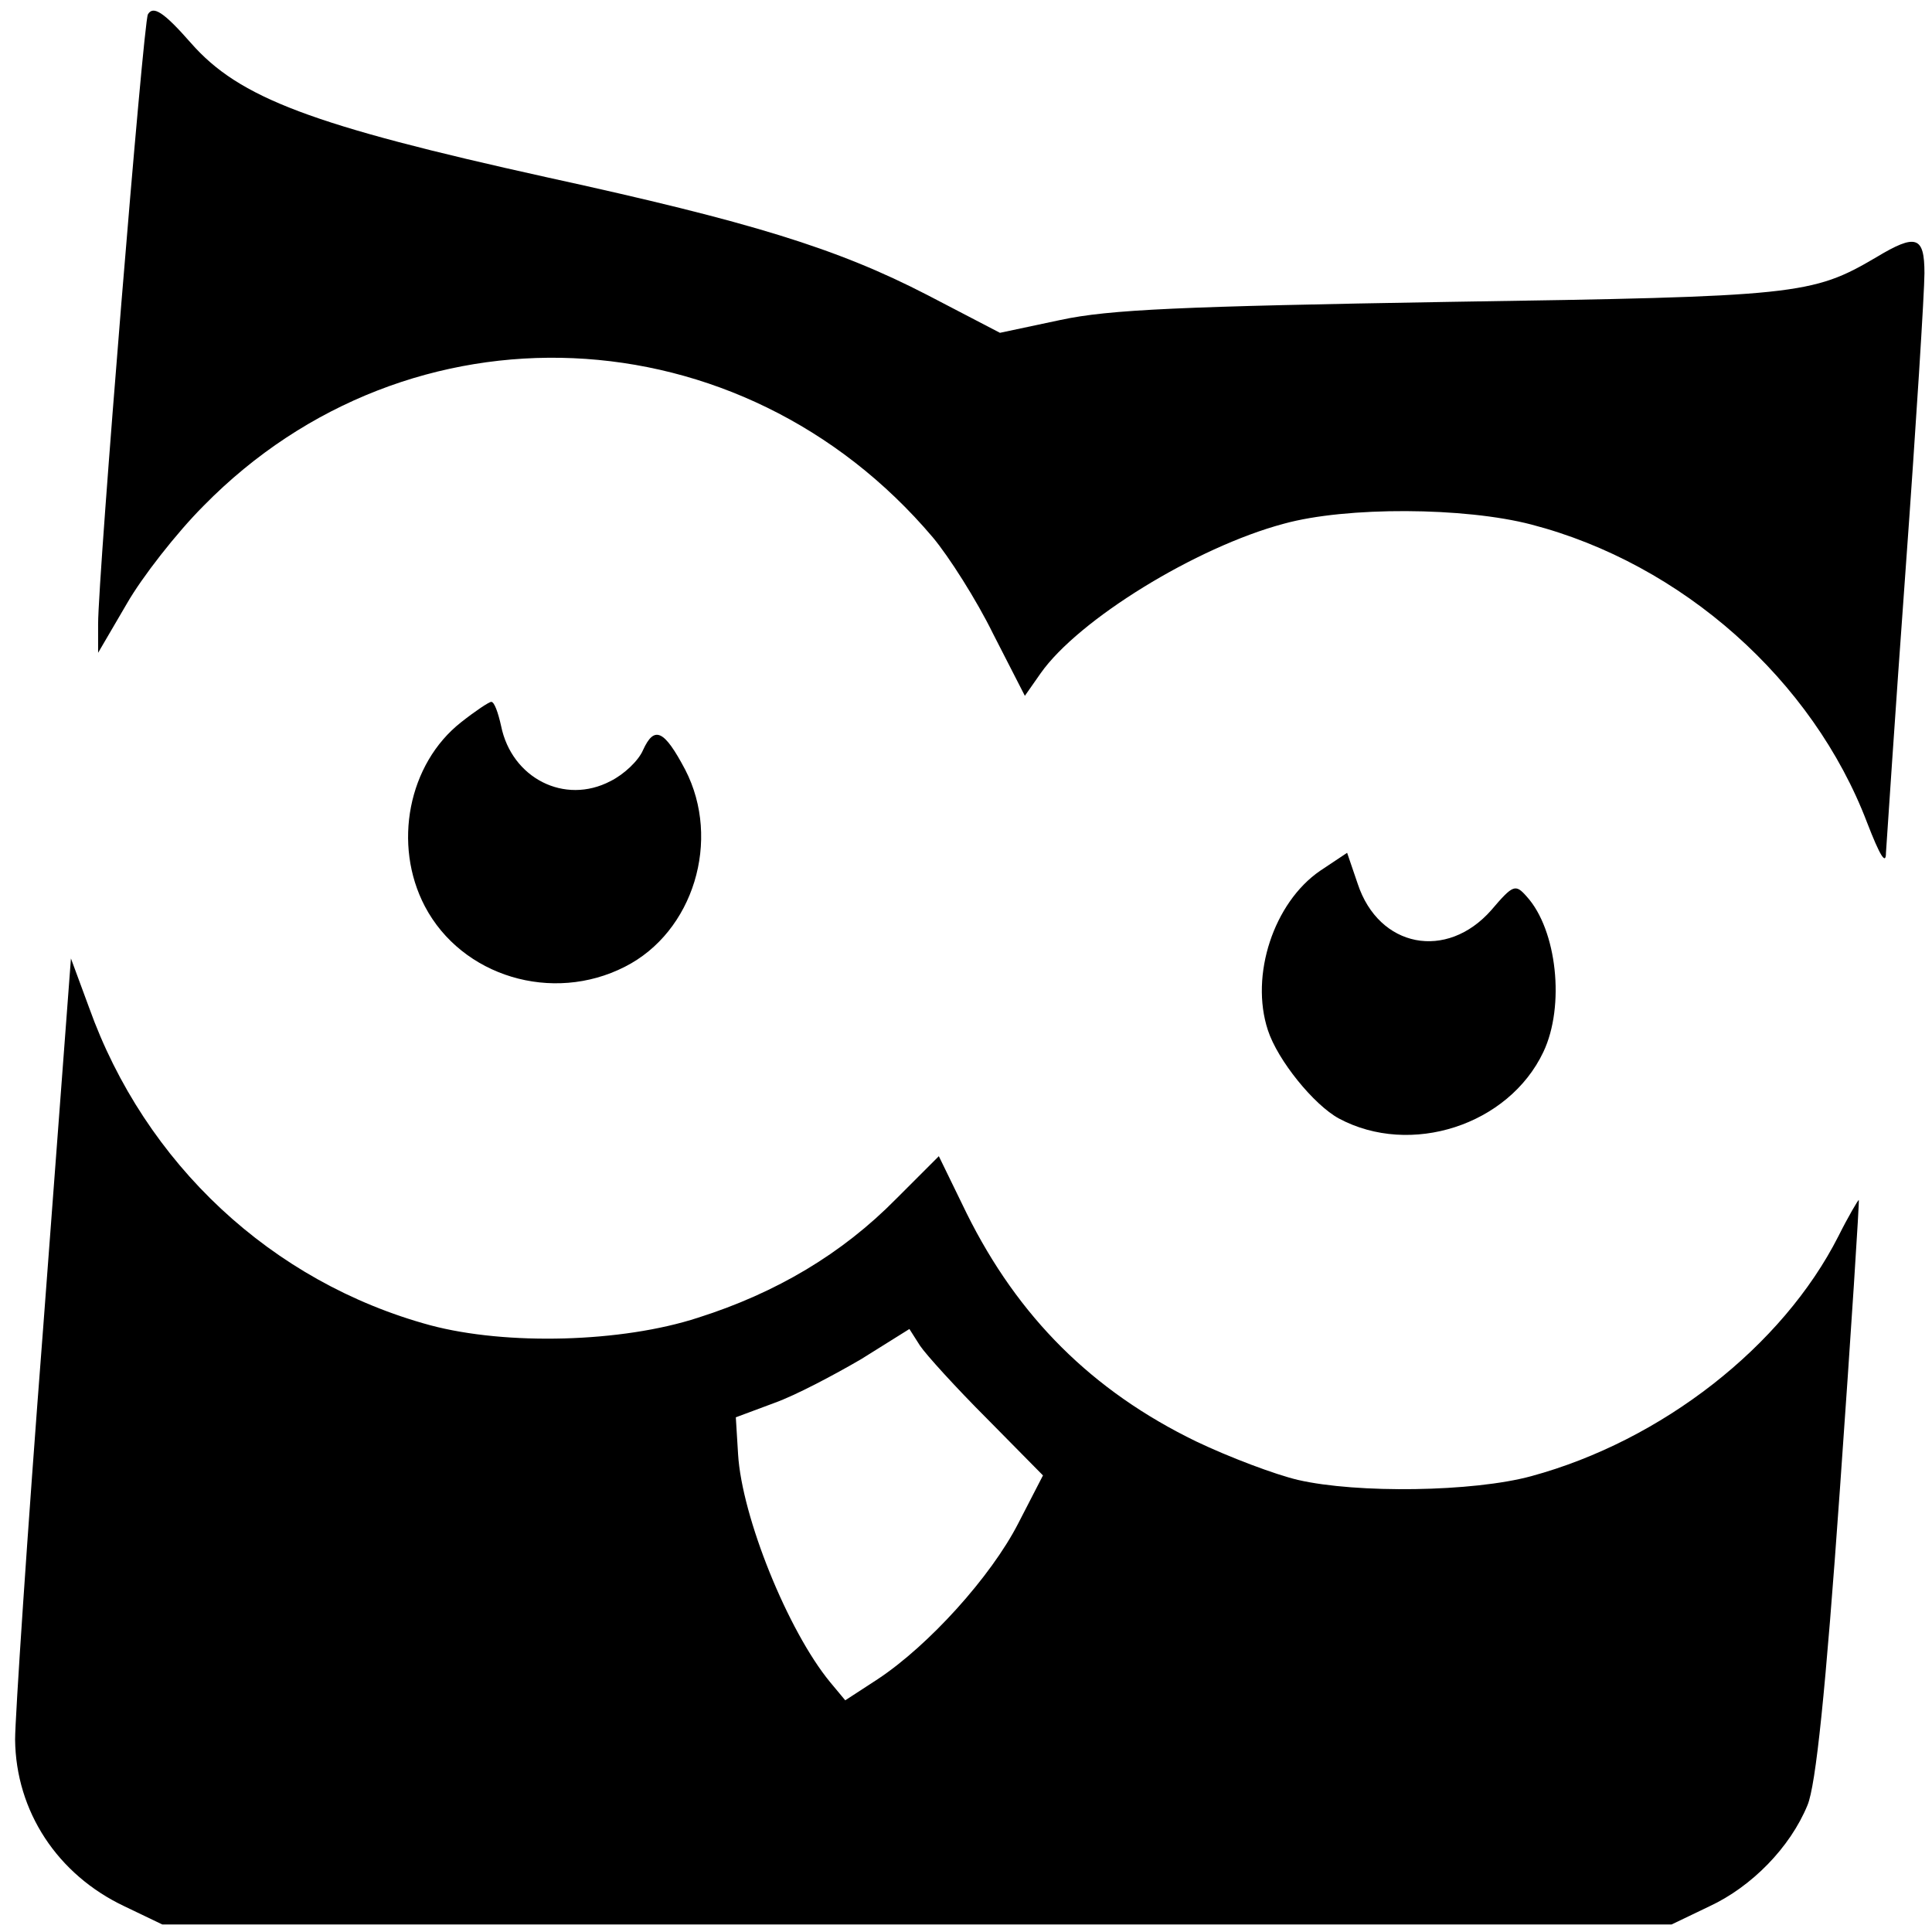
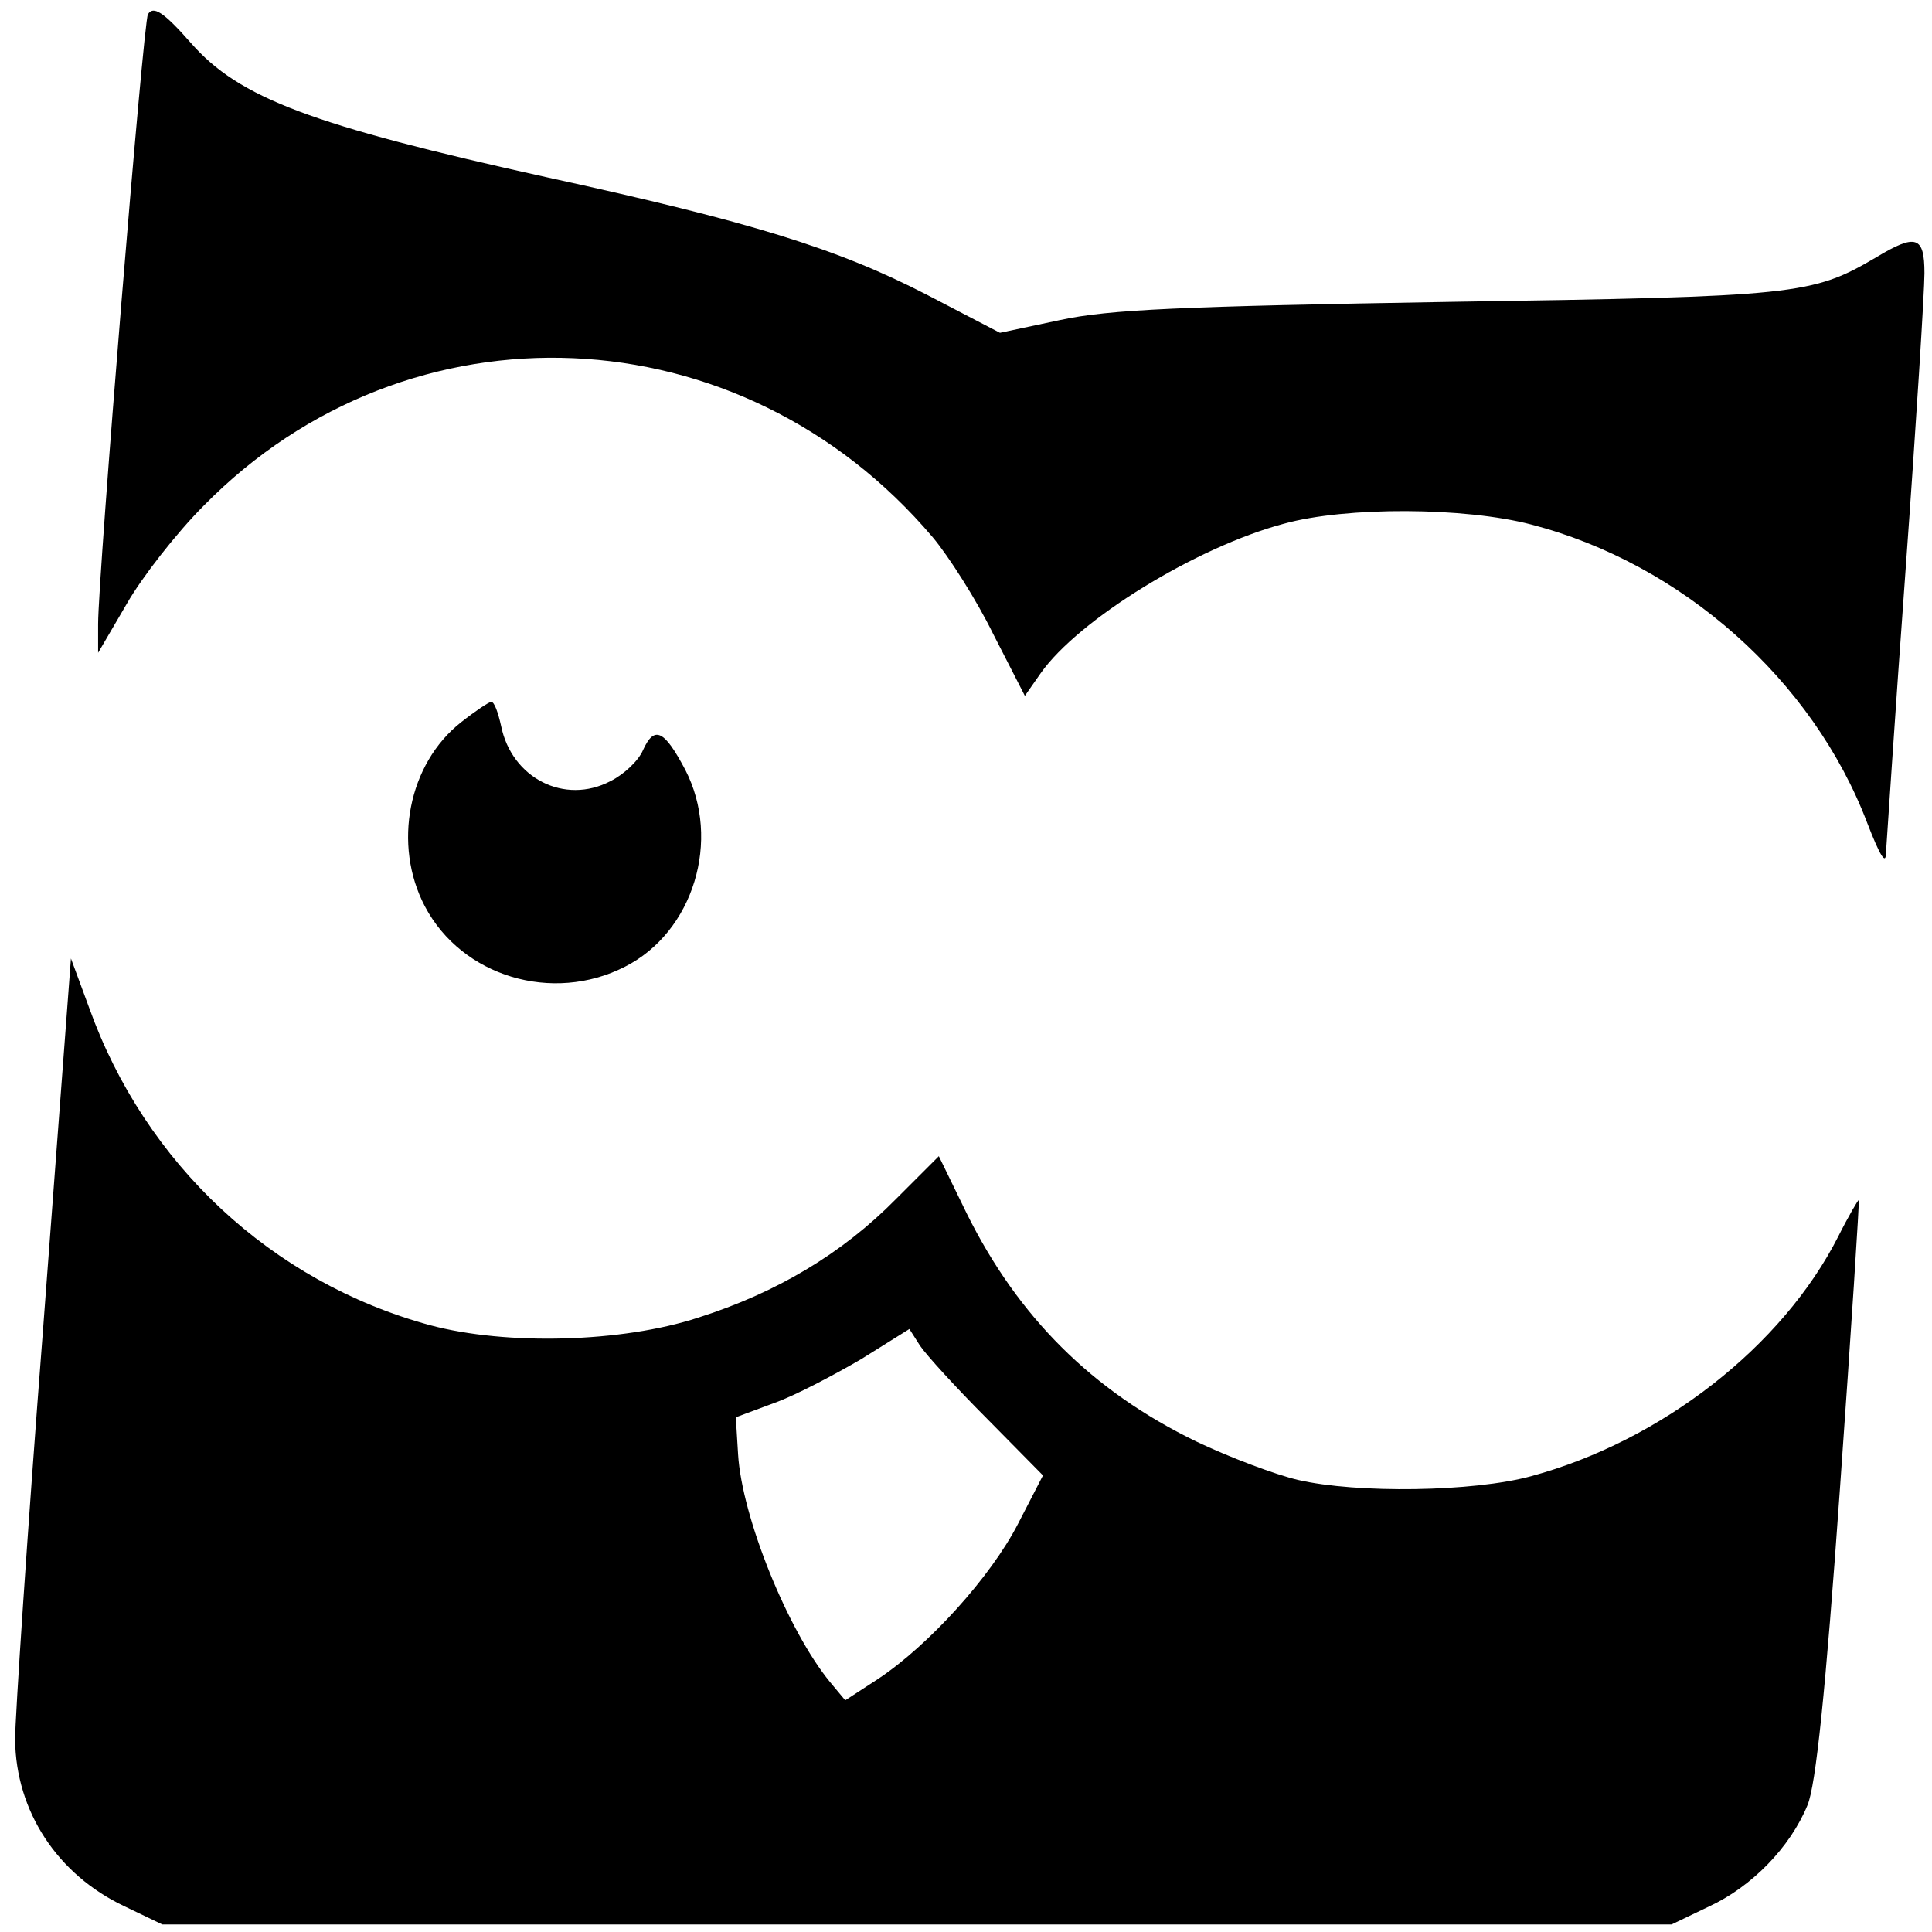
<svg xmlns="http://www.w3.org/2000/svg" version="1.0" width="256pt" height="256pt" viewBox="0 0 256 256" preserveAspectRatio="xMidYMid meet">
  <g transform="translate(0,256) scale(0.1,-0.1)" fill="#000000" stroke="none">
    <path d="M196 2541 c-6 -9 -66 -744 -66 -808 l0 -38 38 65 c20 35 66 94 102 130 272 277 712 258 966 -42 21 -25 58 -83 80 -128 l42 -82 21 30 c50 71 206 167 322 198 83 23 240 22 328 -1 200 -52 373 -206 445 -395 17 -44 25 -57 25 -40 1 14 12 183 26 375 14 193 25 369 25 393 0 49 -11 53 -64 21 -85 -50 -105 -52 -566 -59 -355 -6 -450 -10 -515 -24 l-80 -17 -96 50 c-120 62 -234 97 -504 156 -312 69 -408 105 -472 178 -36 41 -50 50 -57 38z" />
    <path d="M611 1603 c-70 -55 -91 -162 -48 -244 49 -93 169 -129 265 -80 91 46 128 168 80 261 -28 53 -41 59 -56 26 -6 -14 -25 -32 -43 -41 -61 -32 -131 4 -145 73 -4 18 -9 32 -13 32 -3 0 -21 -12 -40 -27z" />
-     <path d="M1749 1406 c-61 -42 -93 -138 -69 -211 13 -40 61 -99 94 -117 95 -51 225 -9 271 88 29 61 18 162 -22 206 -15 17 -18 16 -47 -18 -59 -67 -149 -50 -177 35 l-14 41 -36 -24z" />
    <path d="M57 798 c-21 -271 -37 -515 -37 -543 1 -95 56 -179 145 -221 l50 -24 1000 0 1000 0 50 24 c56 26 107 78 130 134 11 26 24 150 43 419 15 211 26 383 25 383 -1 0 -14 -22 -27 -48 -74 -146 -234 -271 -407 -318 -77 -21 -231 -23 -309 -5 -30 7 -91 30 -135 51 -138 67 -236 165 -304 302 l-37 76 -57 -57 c-71 -72 -158 -124 -262 -157 -101 -33 -254 -37 -355 -10 -210 57 -378 214 -452 421 l-24 65 -37 -492z m1251 -118 l74 -75 -33 -64 c-36 -70 -118 -161 -186 -206 l-43 -28 -20 24 c-56 68 -117 219 -122 302 l-3 49 51 19 c28 10 79 37 115 58 l64 40 14 -22 c8 -12 48 -56 89 -97z" />
  </g>
</svg>